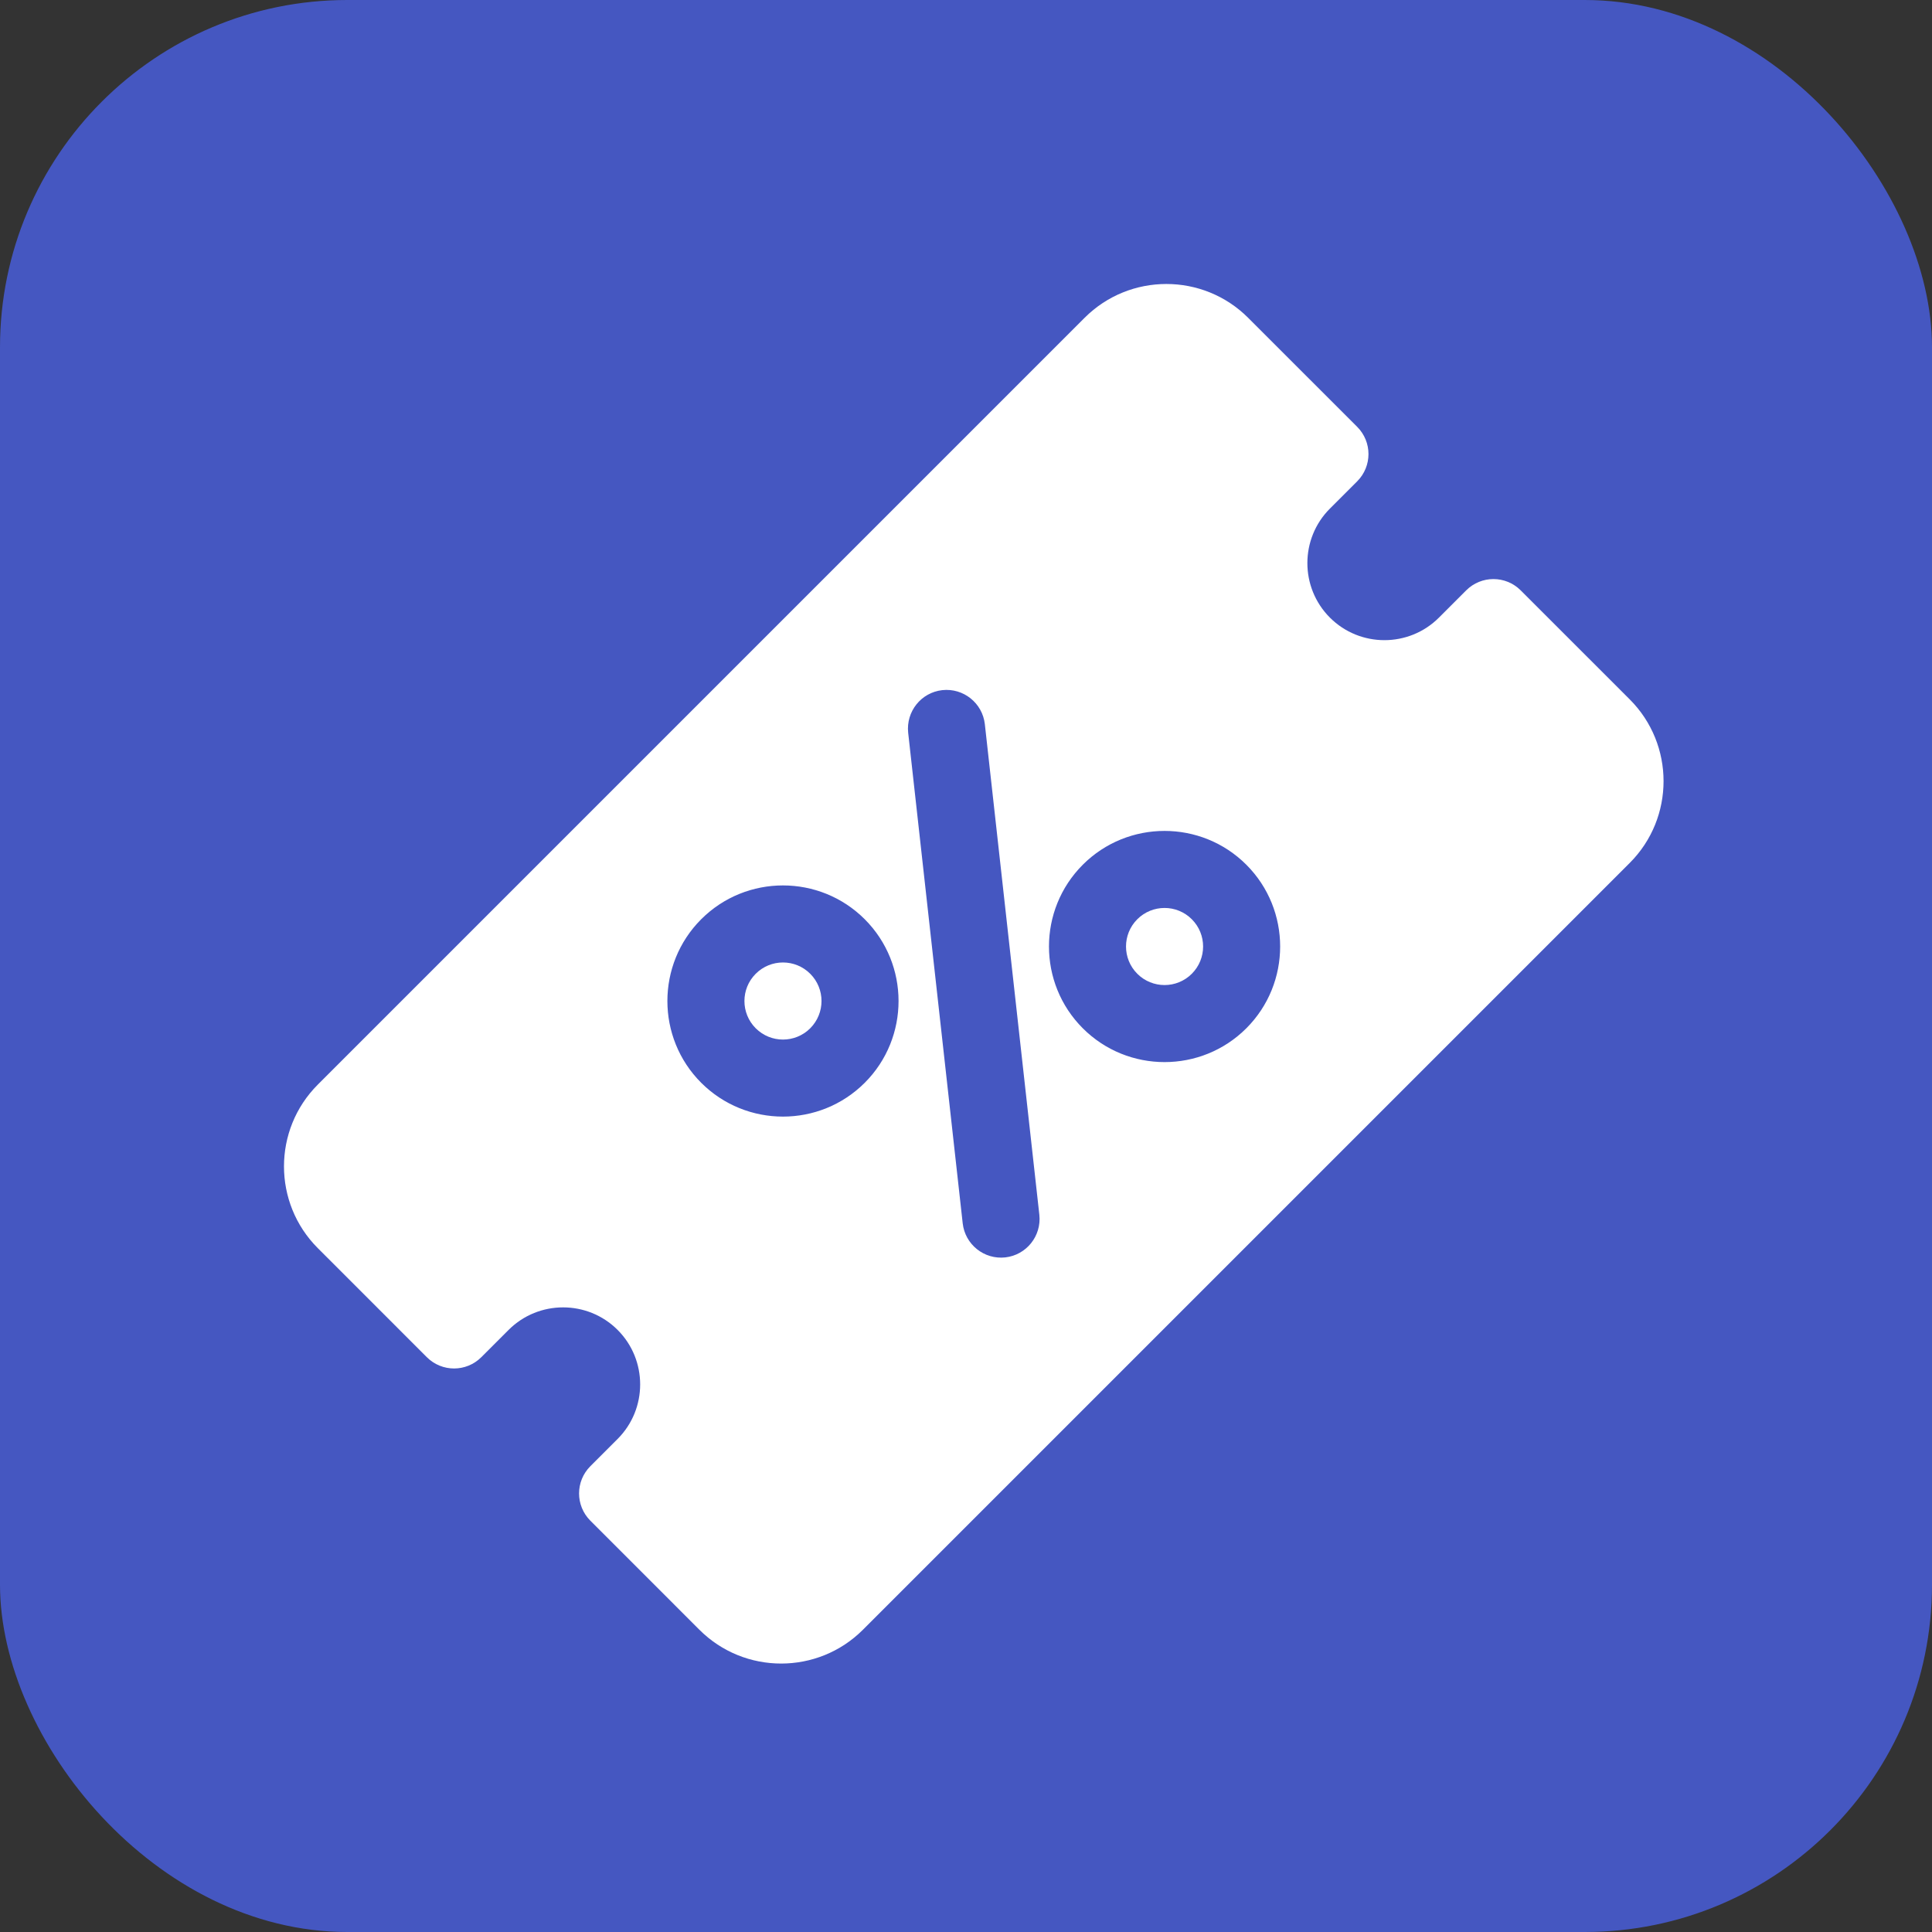
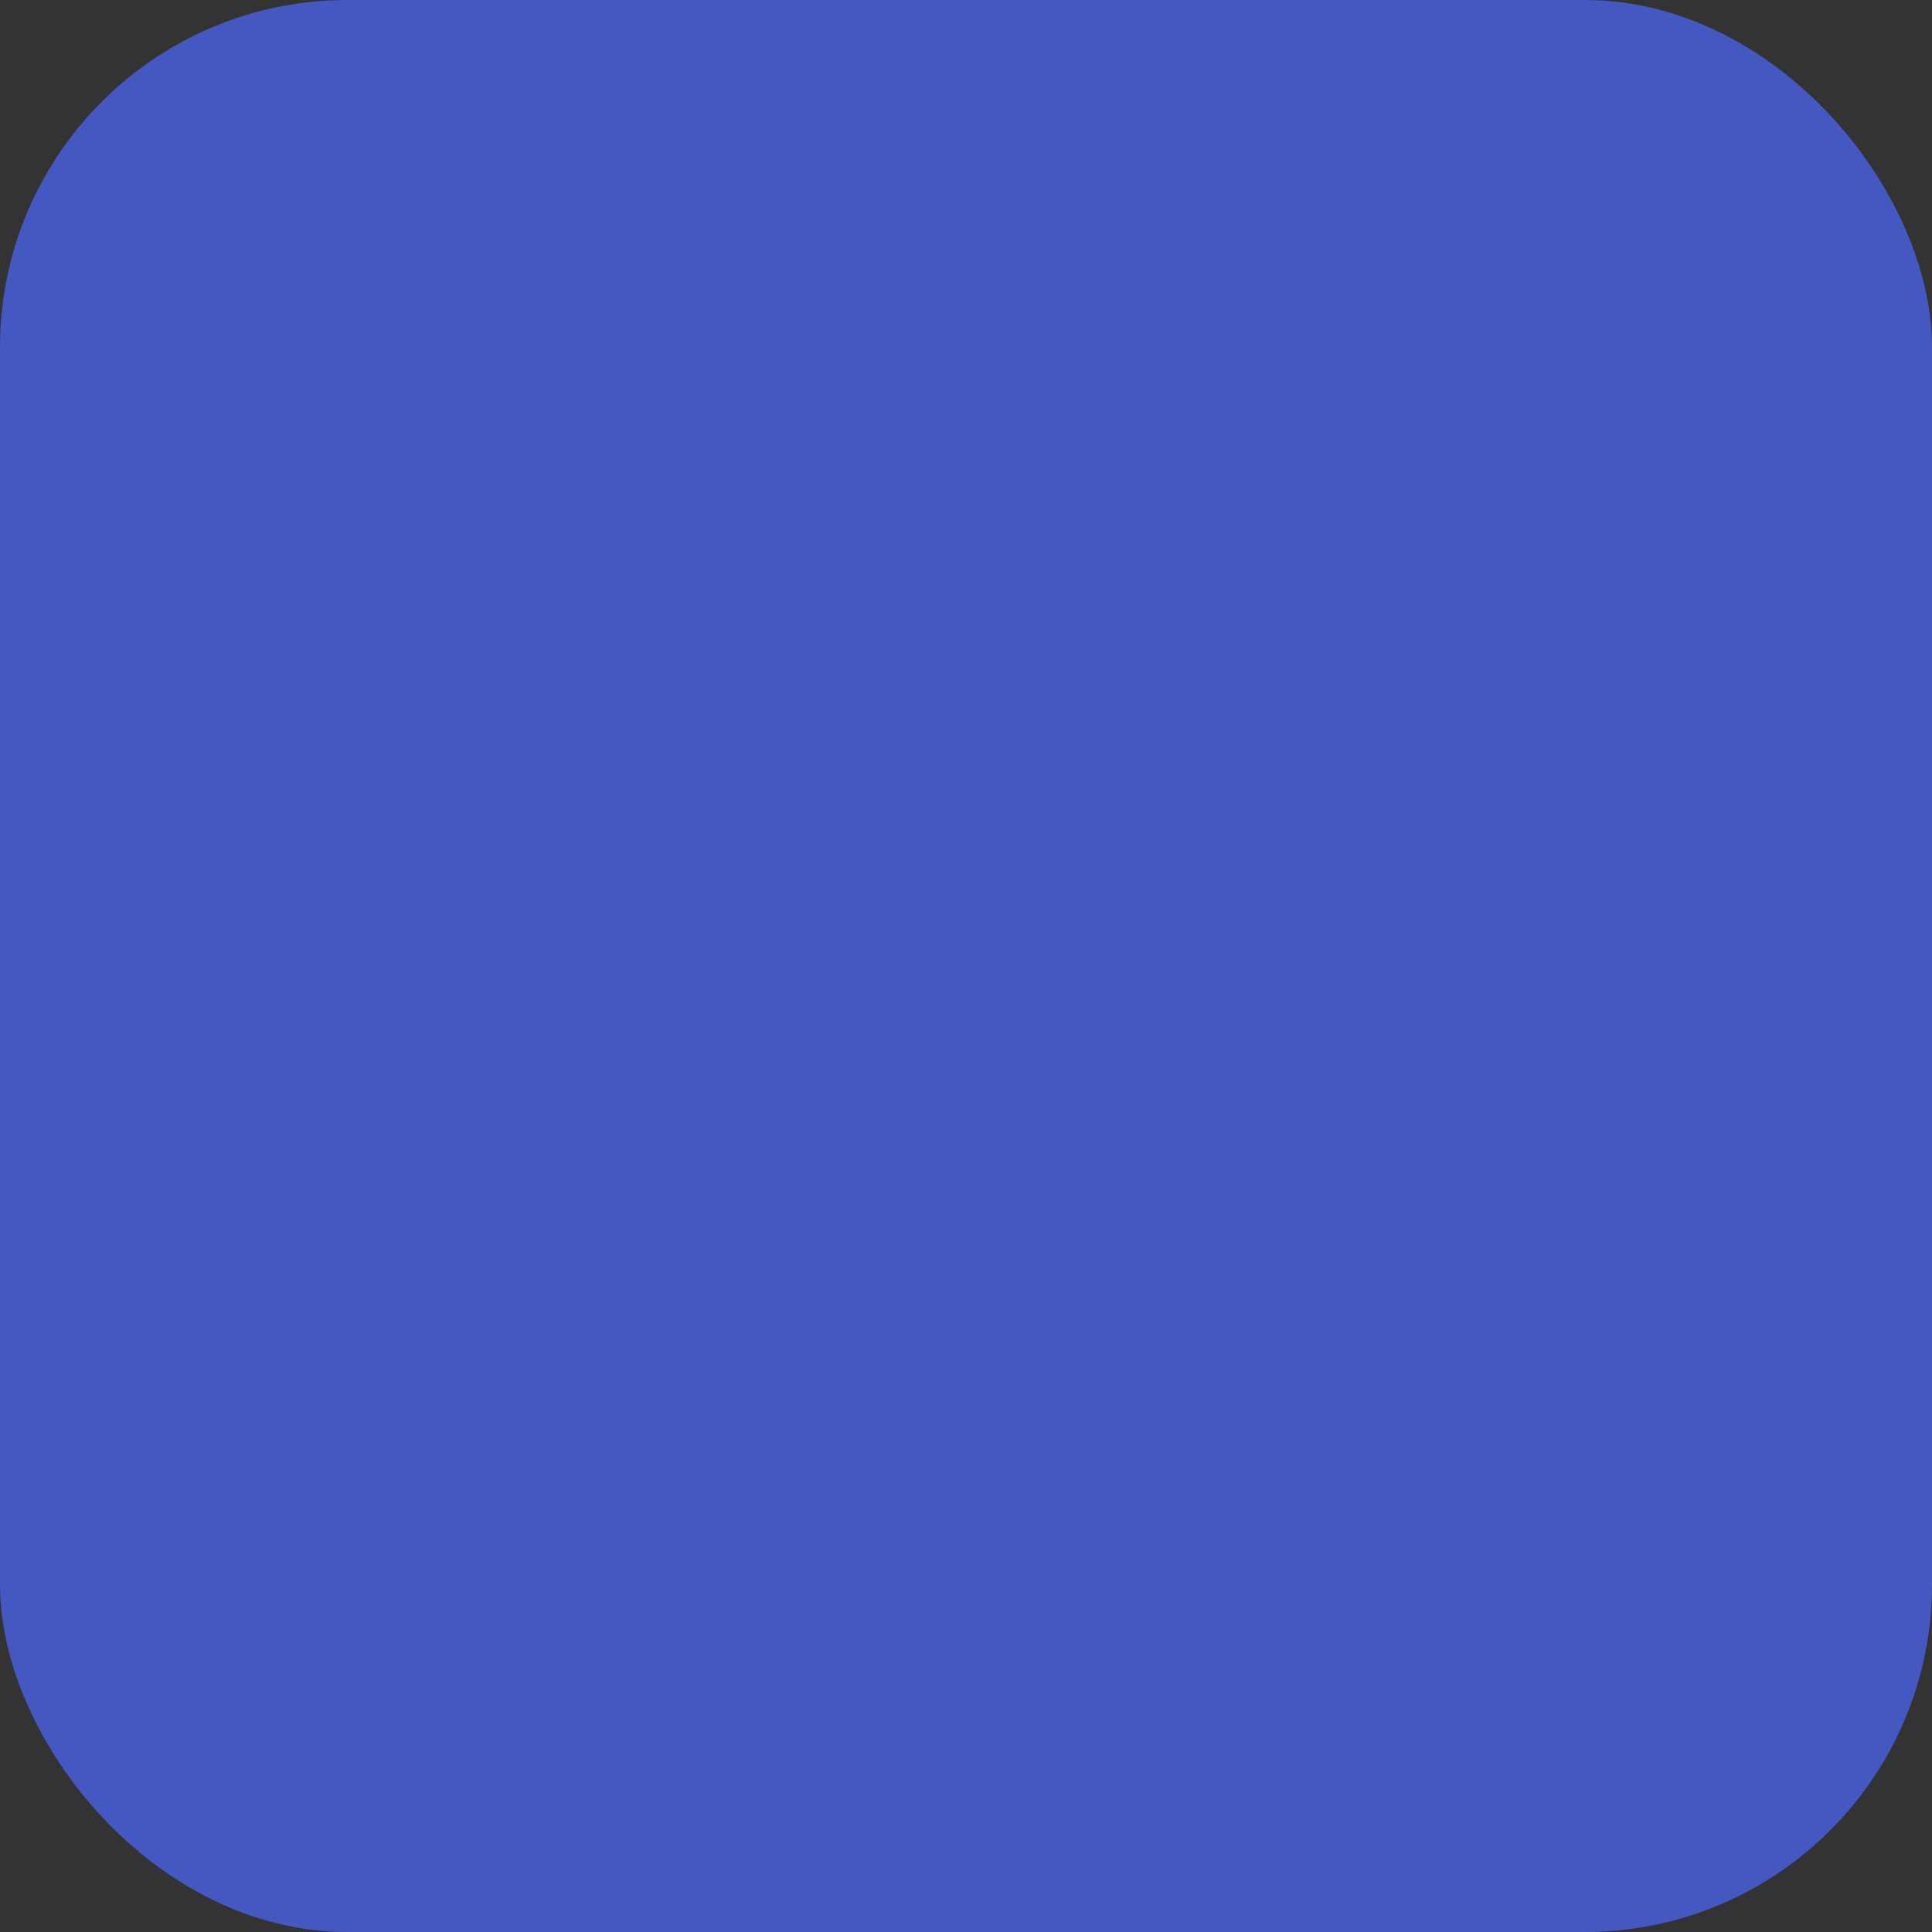
<svg xmlns="http://www.w3.org/2000/svg" width="89" height="89" viewBox="0 0 89 89" fill="none">
  <rect x="0" y="0" width="89" height="89" fill="#333333" stroke="none" />
  <rect width="89" height="89" rx="16" fill="#4557C1" />
  <g clip-path="url(#clip0_1_30)">
    <path d="M37.324 47.369C38.017 46.675 38.017 45.551 37.324 44.858C36.631 44.164 35.506 44.164 34.813 44.858C34.12 45.551 34.12 46.675 34.813 47.369C35.506 48.062 36.631 48.062 37.324 47.369Z" fill="white" />
-     <path d="M54.902 44.858C55.596 44.164 55.596 43.04 54.902 42.346C54.209 41.653 53.085 41.653 52.391 42.346C51.698 43.04 51.698 44.164 52.391 44.858C53.085 45.551 54.209 45.551 54.902 44.858Z" fill="white" />
+     <path d="M54.902 44.858C55.596 44.164 55.596 43.04 54.902 42.346C51.698 43.04 51.698 44.164 52.391 44.858C53.085 45.551 54.209 45.551 54.902 44.858Z" fill="white" />
    <path d="M49.964 14.64L14.64 49.964C12.563 52.041 12.563 55.42 14.64 57.497L19.662 62.52C20.356 63.214 21.479 63.214 22.173 62.52L23.429 61.264C24.813 59.88 27.067 59.88 28.451 61.264C29.836 62.648 29.836 64.902 28.451 66.287L27.196 67.542C26.502 68.236 26.502 69.359 27.196 70.053L32.218 75.076C34.295 77.153 37.675 77.153 39.752 75.076L75.076 39.752C77.153 37.675 77.153 34.295 75.076 32.218L70.053 27.196C69.359 26.502 68.236 26.502 67.542 27.196L66.287 28.451C64.902 29.836 62.648 29.836 61.264 28.451C59.88 27.067 59.88 24.813 61.264 23.429L62.52 22.173C63.214 21.479 63.214 20.356 62.52 19.662L57.497 14.64C55.42 12.563 52.041 12.563 49.964 14.64ZM32.302 49.88C30.225 47.803 30.225 44.424 32.302 42.346C34.379 40.269 37.758 40.269 39.835 42.346C41.912 44.424 41.912 47.803 39.835 49.88C37.758 51.957 34.379 51.957 32.302 49.88ZM46.309 57.924C45.335 58.03 44.457 57.329 44.348 56.354L41.836 33.754C41.733 32.78 42.431 31.901 43.406 31.792C44.381 31.685 45.258 32.386 45.368 33.361L47.879 55.962C47.984 56.941 47.28 57.815 46.309 57.924ZM57.414 47.369C55.337 49.446 51.957 49.446 49.88 47.369C47.803 45.292 47.803 41.912 49.88 39.835C51.957 37.758 55.337 37.758 57.414 39.835C59.491 41.912 59.491 45.292 57.414 47.369Z" fill="white" />
  </g>
  <defs>
    <clipPath id="clip0_1_30">
-       <rect width="60.61" height="60.61" fill="white" transform="translate(2 44.858) rotate(-45)" />
-     </clipPath>
+       </clipPath>
  </defs>
</svg>